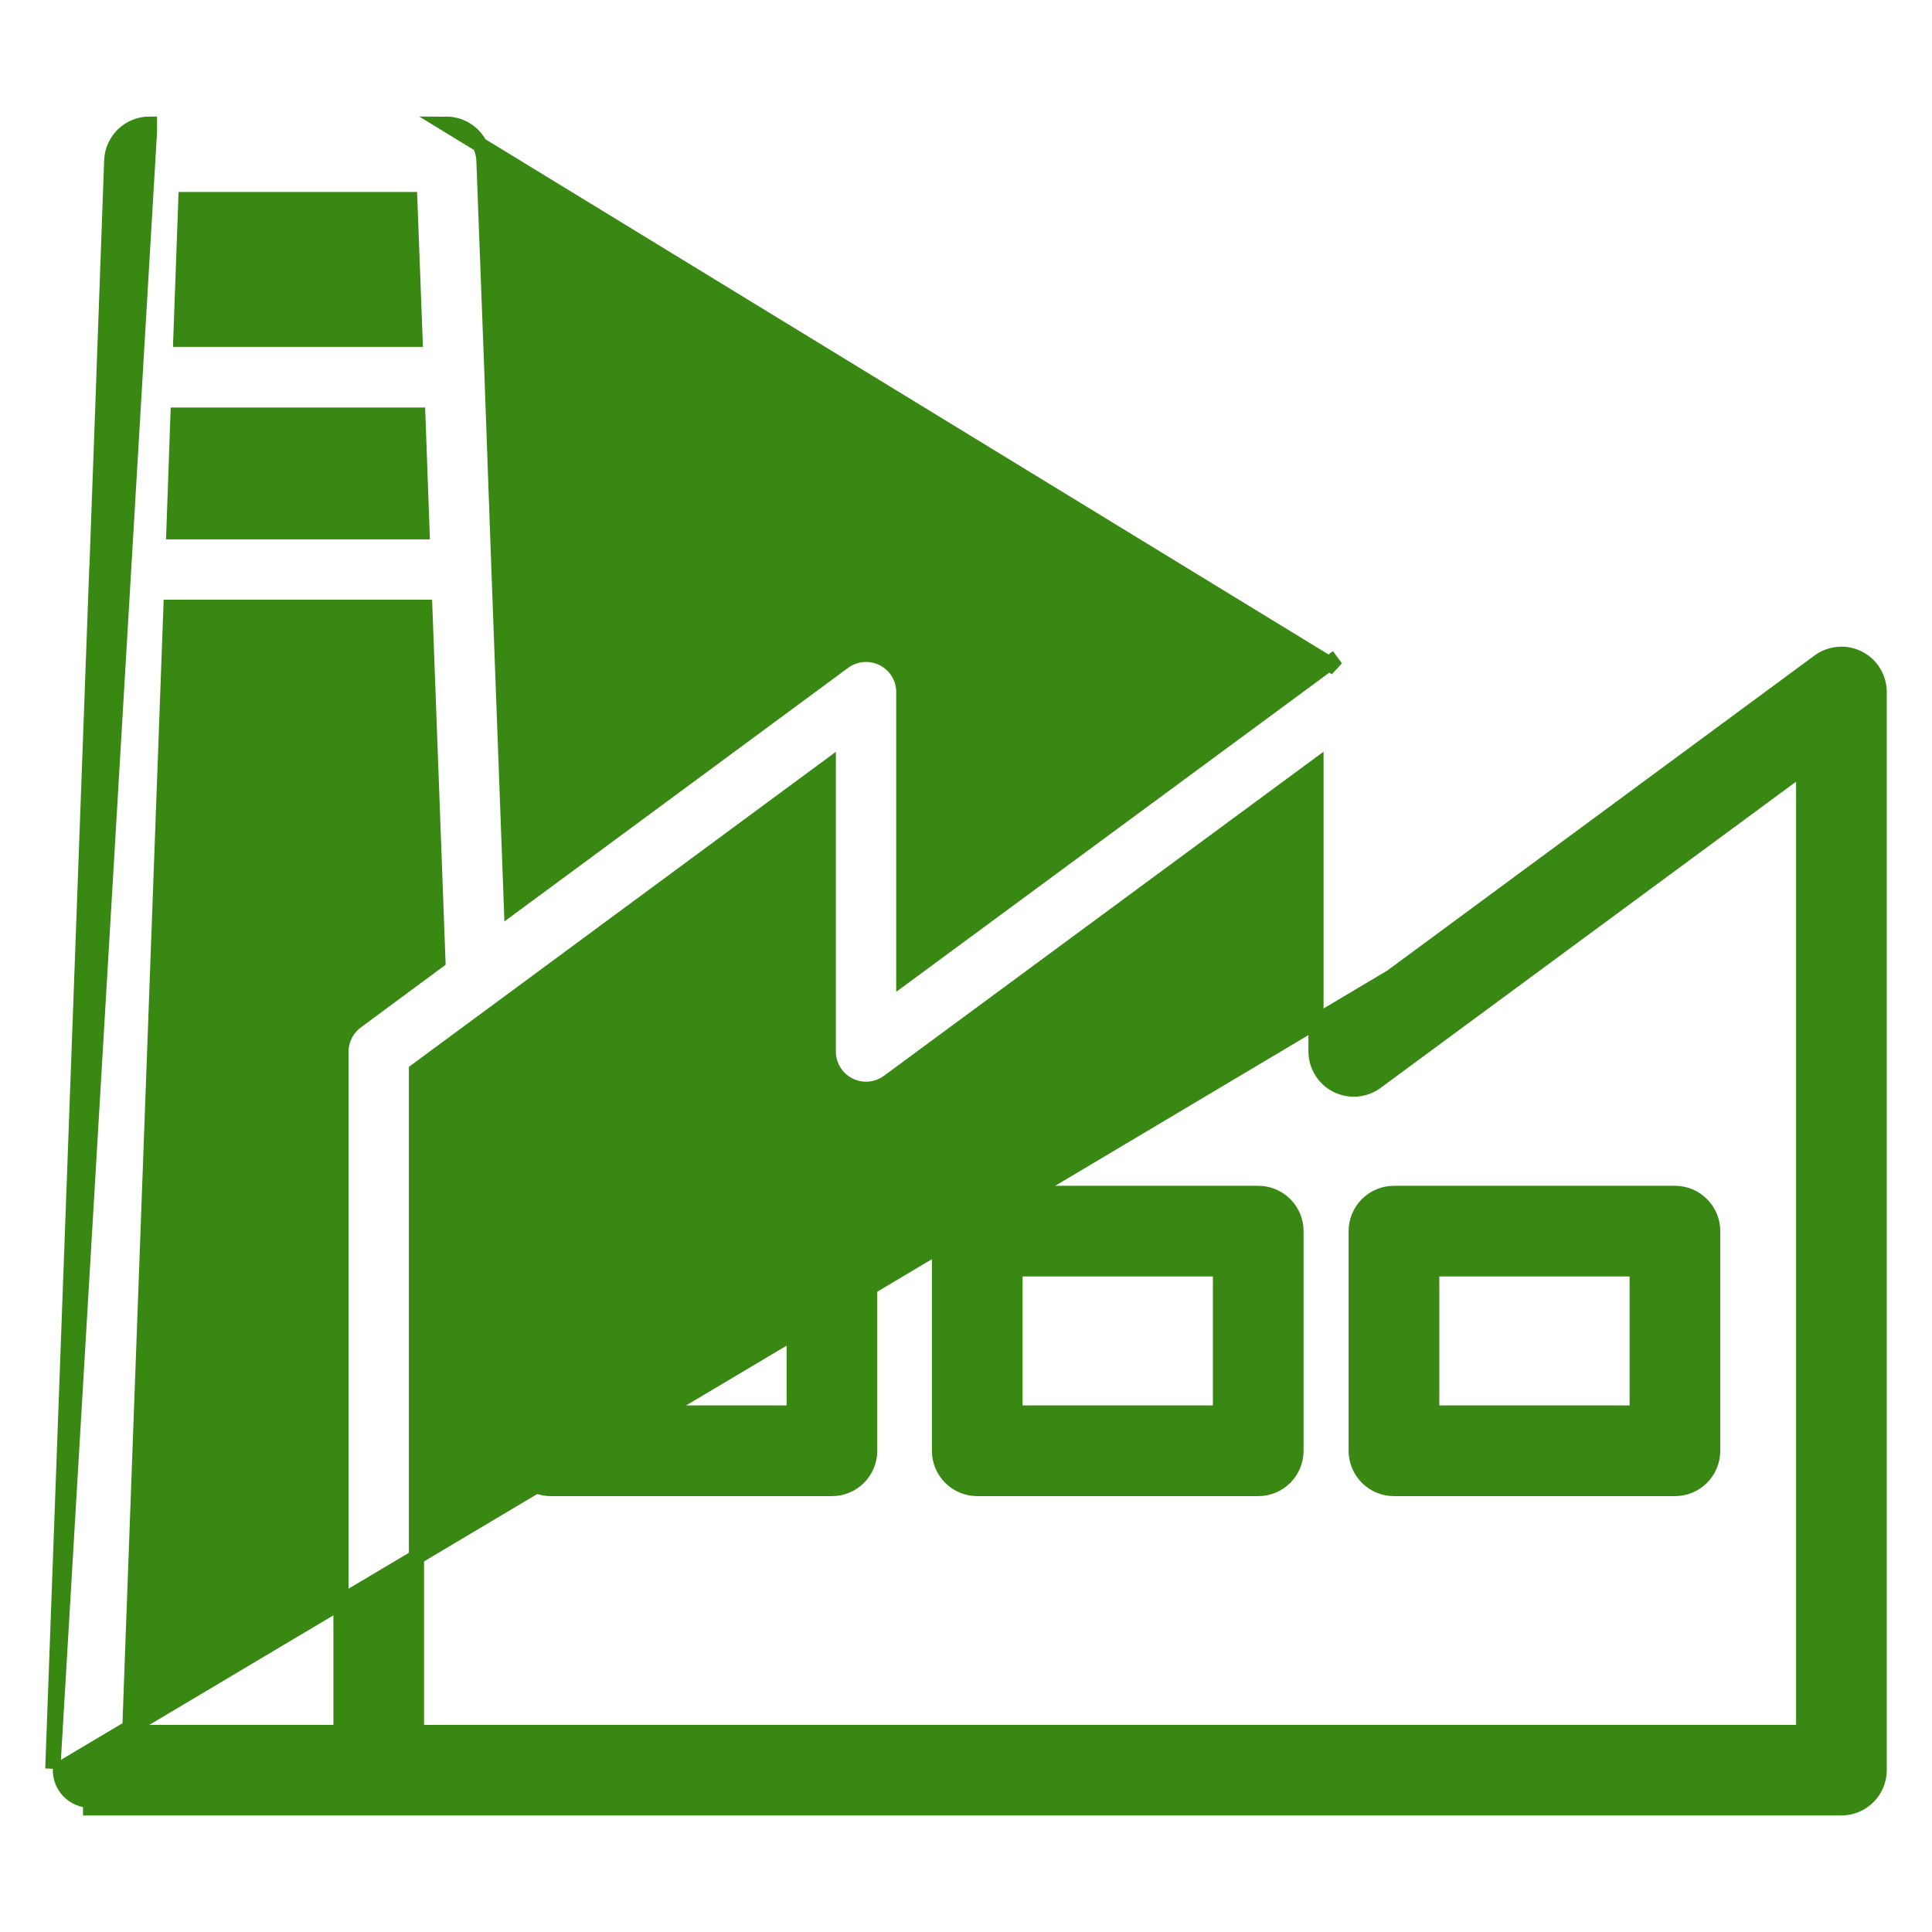
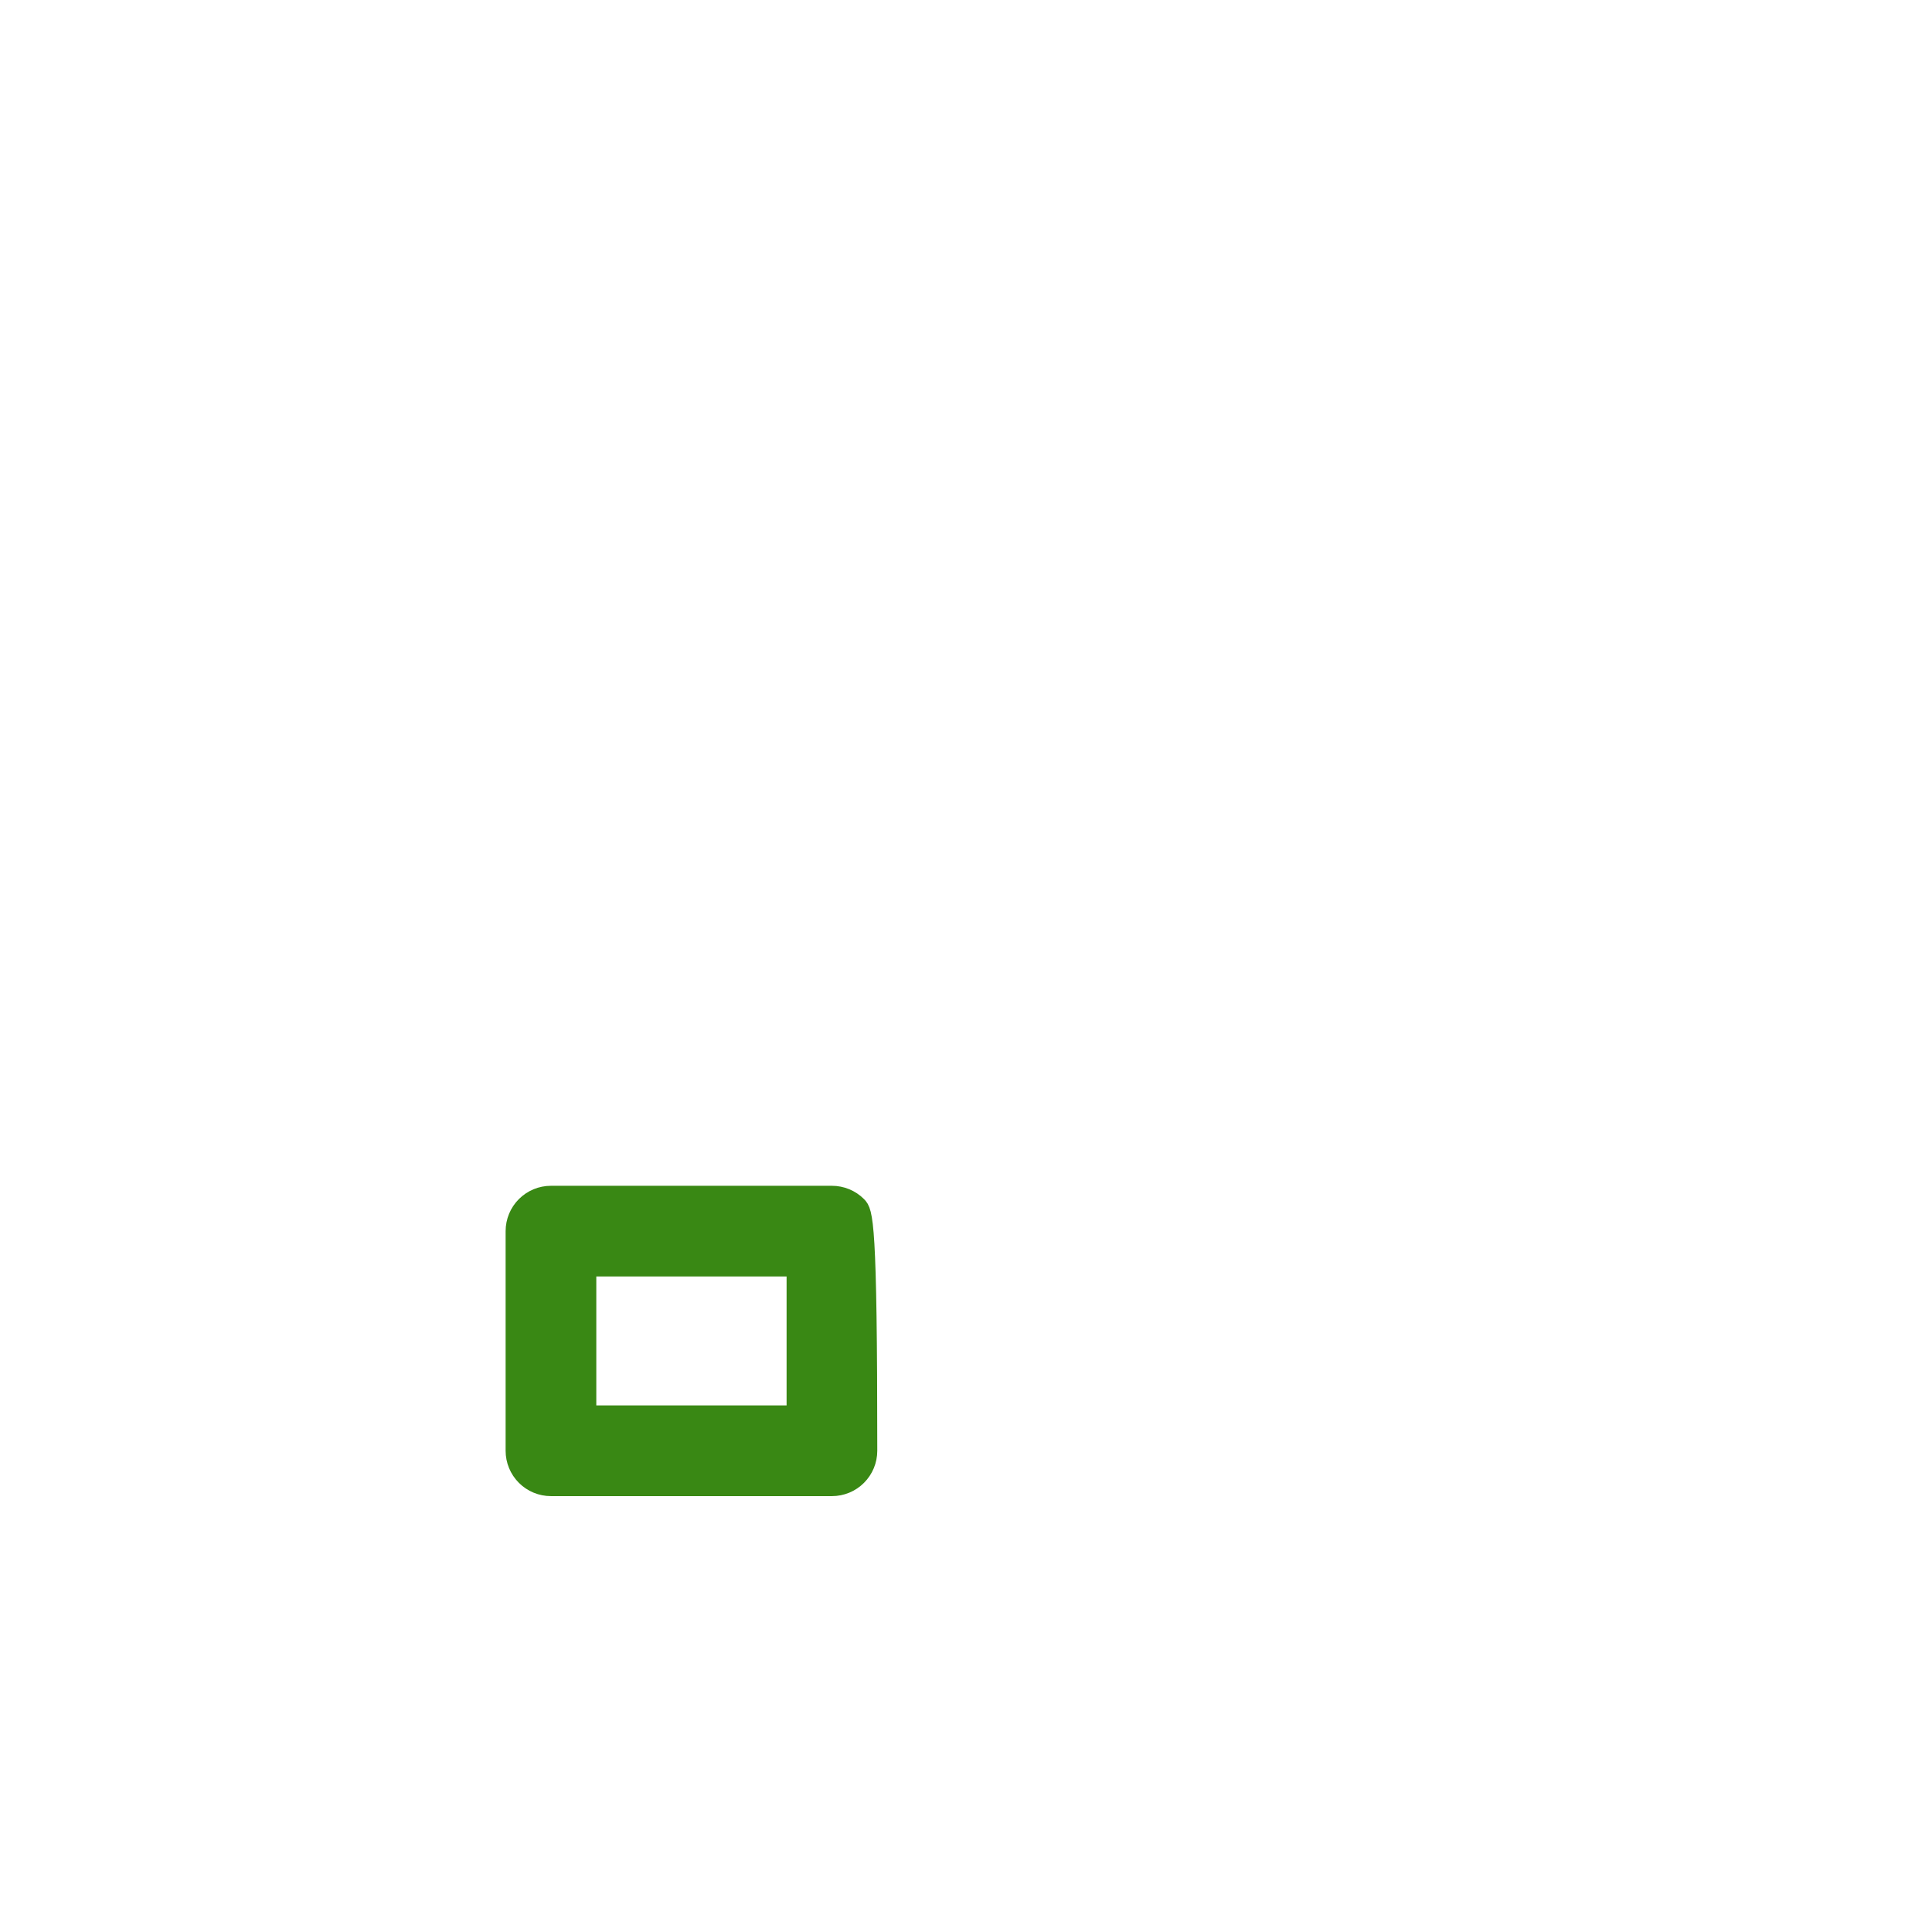
<svg xmlns="http://www.w3.org/2000/svg" width="51" height="51" viewBox="0 0 51 51" fill="none">
  <g id="factory 1">
-     <path id="Vector" d="M1.394 46.69L2.556 14.994L2.556 14.981L2.558 14.968C2.559 14.963 2.56 14.958 2.561 14.953L2.744 9.922V9.913V9.906L2.744 9.906L2.949 4.237C2.949 4.237 2.949 4.237 2.949 4.237C2.959 3.979 3.068 3.735 3.254 3.555C3.44 3.376 3.688 3.276 3.946 3.276C3.946 3.276 3.946 3.276 3.946 3.276C3.946 3.276 3.946 3.276 3.946 3.276L3.946 3.476L1.394 46.69ZM1.394 46.69C1.394 46.69 1.394 46.69 1.394 46.69L1.394 46.69ZM11.777 3.276C12.035 3.276 12.283 3.376 12.469 3.555C12.655 3.734 12.764 3.978 12.774 4.236L12.989 9.922L12.989 9.93H12.989V9.93V9.93V9.93V9.93V9.93V9.93V9.93V9.93V9.93V9.93V9.93V9.93V9.93V9.93V9.93V9.93V9.931V9.931V9.931V9.931V9.931V9.931V9.931V9.931V9.931V9.931V9.931V9.931V9.931V9.931V9.931V9.931V9.931V9.931V9.931V9.931V9.931V9.931V9.931V9.931V9.931V9.931V9.931V9.931V9.931V9.931V9.931V9.932V9.932V9.932V9.932V9.932V9.932V9.932V9.932V9.932V9.932V9.932V9.932V9.932V9.932V9.932V9.932V9.932V9.932V9.932V9.932V9.932V9.932V9.932V9.932V9.932V9.932V9.932V9.932V9.932V9.932V9.932V9.932V9.933V9.933V9.933V9.933V9.933V9.933V9.933V9.933V9.933V9.933V9.933V9.933V9.933V9.933V9.933V9.933V9.933V9.933V9.933V9.933V9.933V9.933V9.933V9.933V9.933V9.933V9.933V9.933V9.933V9.933V9.933V9.934V9.934V9.934V9.934V9.934V9.934V9.934V9.934V9.934V9.934V9.934V9.934V9.934V9.934V9.934V9.934V9.934V9.934V9.934V9.934V9.934V9.934V9.934V9.934V9.934V9.934V9.934V9.934V9.934V9.934V9.934V9.934V9.934V9.935V9.935V9.935V9.935V9.935V9.935V9.935V9.935V9.935V9.935V9.935V9.935V9.935V9.935V9.935V9.935V9.935V9.935V9.935V9.935V9.935V9.935V9.935V9.935V9.935V9.935V9.935V9.935V9.935V9.935V9.935V9.935V9.935V9.936V9.936V9.936V9.936V9.936V9.936V9.936V9.936V9.936V9.936V9.936V9.936V9.936V9.936V9.936V9.936V9.936V9.936V9.936V9.936V9.936V9.936V9.936V9.936V9.936V9.936V9.936V9.936V9.936V9.936V9.936V9.936V9.937V9.937V9.937V9.937V9.937V9.937V9.937V9.937V9.937V9.937V9.937V9.937V9.937V9.937V9.937V9.937V9.937V9.937V9.937V9.937V9.937V9.937V9.937V9.937V9.937V9.937V9.937V9.937V9.937V9.937V9.937V9.937V9.937V9.938V9.938V9.938V9.938V9.938V9.938V9.938V9.938V9.938V9.938V9.938V9.938V9.938V9.938V9.938V9.938V9.938V9.938V9.938V9.938V9.938V9.938V9.938V9.938V9.938V9.938V9.938V9.938V9.938V9.938V9.938V9.938V9.938V9.939V9.939V9.939V9.939V9.939V9.939V9.939V9.939V9.939V9.939V9.939V9.939V9.939V9.939V9.939V9.939V9.939V9.939V9.939V9.939V9.939V9.939V9.939V9.939V9.939V9.939V9.939V9.939V9.939V9.939V9.939V9.939V9.939V9.94V9.94V9.94V9.94V9.94V9.94V9.94V9.94V9.94V9.94V9.94V9.94V9.94V9.94V9.94V9.94V9.94V9.94V9.94V9.94V9.94V9.94V9.94V9.94V9.94V9.94V9.94V9.94V9.94V9.94V9.94V9.94V9.94V9.941V9.941V9.941V9.941V9.941V9.941V9.941V9.941V9.941V9.941V9.941V9.941V9.941V9.941V9.941V9.941V9.941V9.941V9.941V9.941V9.941V9.941V9.941V9.941V9.941V9.941V9.941V9.941V9.941V9.941V9.941V9.941V9.941V9.942V9.942V9.942V9.942V9.942V9.942V9.942V9.942V9.942V9.942V9.942V9.942V9.942V9.942V9.942V9.942V9.942V9.942V9.942V9.942V9.942V9.942V9.942V9.942V9.942V9.942V9.942V9.942V9.942V9.942V9.942V9.943V9.943V9.943V9.943V9.943V9.943V9.943V9.943L13.17 14.996L13.17 14.996L13.501 23.938L22.27 17.468L22.27 17.468C22.419 17.359 22.594 17.293 22.777 17.278C22.96 17.262 23.145 17.298 23.309 17.38C23.473 17.463 23.612 17.589 23.709 17.745C23.806 17.902 23.858 18.082 23.858 18.266L23.858 18.267L23.858 25.786L35.144 17.468L35.144 17.468L35.263 17.629L11.777 3.276ZM11.777 3.276L11.777 3.276L11.777 3.276ZM48.017 17.465L36.733 25.786L1.594 46.697C1.59 46.804 1.607 46.911 1.646 47.011C1.684 47.111 1.742 47.203 1.816 47.28C1.891 47.357 1.98 47.418 2.079 47.46C2.177 47.502 2.283 47.523 2.391 47.523V47.723H2.391H48.609C48.874 47.723 49.127 47.618 49.314 47.431C49.501 47.244 49.606 46.991 49.606 46.727V18.267V18.267C49.606 18.082 49.555 17.902 49.458 17.745C49.362 17.588 49.224 17.461 49.059 17.378C48.894 17.294 48.71 17.258 48.526 17.274C48.342 17.289 48.166 17.356 48.017 17.465C48.017 17.465 48.017 17.465 48.017 17.465ZM9.001 27.758V27.759V45.733H3.424L4.513 16.031H11.214L11.56 25.369L9.407 26.961C9.407 26.961 9.407 26.961 9.407 26.961C9.282 27.053 9.18 27.173 9.11 27.311C9.039 27.45 9.002 27.603 9.001 27.758ZM10.994 28.263L21.865 20.242V27.76L21.865 27.761C21.865 27.945 21.917 28.126 22.014 28.282C22.111 28.439 22.25 28.566 22.415 28.648C22.579 28.731 22.764 28.766 22.947 28.75C23.131 28.734 23.306 28.668 23.455 28.558C23.455 28.558 23.455 28.558 23.455 28.558L34.739 20.238L34.739 27.758L34.739 27.759C34.74 27.943 34.792 28.123 34.889 28.279C34.986 28.435 35.124 28.562 35.288 28.644C35.453 28.727 35.637 28.762 35.82 28.747C36.004 28.731 36.179 28.665 36.327 28.556L36.327 28.556L47.612 20.238V45.733H10.994V28.263ZM4.907 5.267H10.817L10.957 8.957H4.773L4.907 5.267ZM4.699 10.958H11.03L11.141 14.038H4.59L4.699 10.958Z" fill="#398814" stroke="#398814" stroke-width="0.4" />
-     <path id="Vector_2" d="M21.961 31.502H14.544C14.279 31.502 14.026 31.607 13.839 31.794C13.652 31.981 13.547 32.235 13.547 32.499V38.297C13.547 38.561 13.652 38.815 13.839 39.002C14.026 39.189 14.279 39.294 14.544 39.294H21.961C22.226 39.294 22.479 39.189 22.666 39.002C22.853 38.815 22.958 38.561 22.958 38.297V32.499C22.958 32.235 22.853 31.981 22.666 31.794C22.479 31.607 22.226 31.502 21.961 31.502ZM20.964 37.3H15.541V33.496H20.964V37.3Z" fill="#398814" stroke="#398814" stroke-width="0.4" />
-     <path id="Vector_3" d="M33.214 31.502H25.797C25.532 31.502 25.279 31.607 25.092 31.794C24.905 31.981 24.8 32.235 24.8 32.499V38.297C24.8 38.561 24.905 38.815 25.092 39.002C25.279 39.189 25.532 39.294 25.797 39.294H33.214C33.479 39.294 33.732 39.189 33.919 39.002C34.106 38.815 34.211 38.561 34.211 38.297V32.499C34.211 32.235 34.106 31.981 33.919 31.794C33.732 31.607 33.479 31.502 33.214 31.502ZM32.217 37.3H26.794V33.496H32.217V37.3Z" fill="#398814" stroke="#398814" stroke-width="0.4" />
-     <path id="Vector_4" d="M44.214 31.502H36.797C36.532 31.502 36.279 31.607 36.092 31.794C35.905 31.981 35.8 32.235 35.8 32.499V38.297C35.8 38.561 35.905 38.815 36.092 39.002C36.279 39.189 36.532 39.294 36.797 39.294H44.214C44.479 39.294 44.732 39.189 44.919 39.002C45.106 38.815 45.211 38.561 45.211 38.297V32.499C45.211 32.235 45.106 31.981 44.919 31.794C44.732 31.607 44.479 31.502 44.214 31.502ZM43.217 37.3H37.794V33.496H43.217V37.3Z" fill="#398814" stroke="#398814" stroke-width="0.4" />
+     <path id="Vector_2" d="M21.961 31.502H14.544C14.279 31.502 14.026 31.607 13.839 31.794C13.652 31.981 13.547 32.235 13.547 32.499V38.297C13.547 38.561 13.652 38.815 13.839 39.002C14.026 39.189 14.279 39.294 14.544 39.294H21.961C22.226 39.294 22.479 39.189 22.666 39.002C22.853 38.815 22.958 38.561 22.958 38.297C22.958 32.235 22.853 31.981 22.666 31.794C22.479 31.607 22.226 31.502 21.961 31.502ZM20.964 37.3H15.541V33.496H20.964V37.3Z" fill="#398814" stroke="#398814" stroke-width="0.4" />
  </g>
</svg>